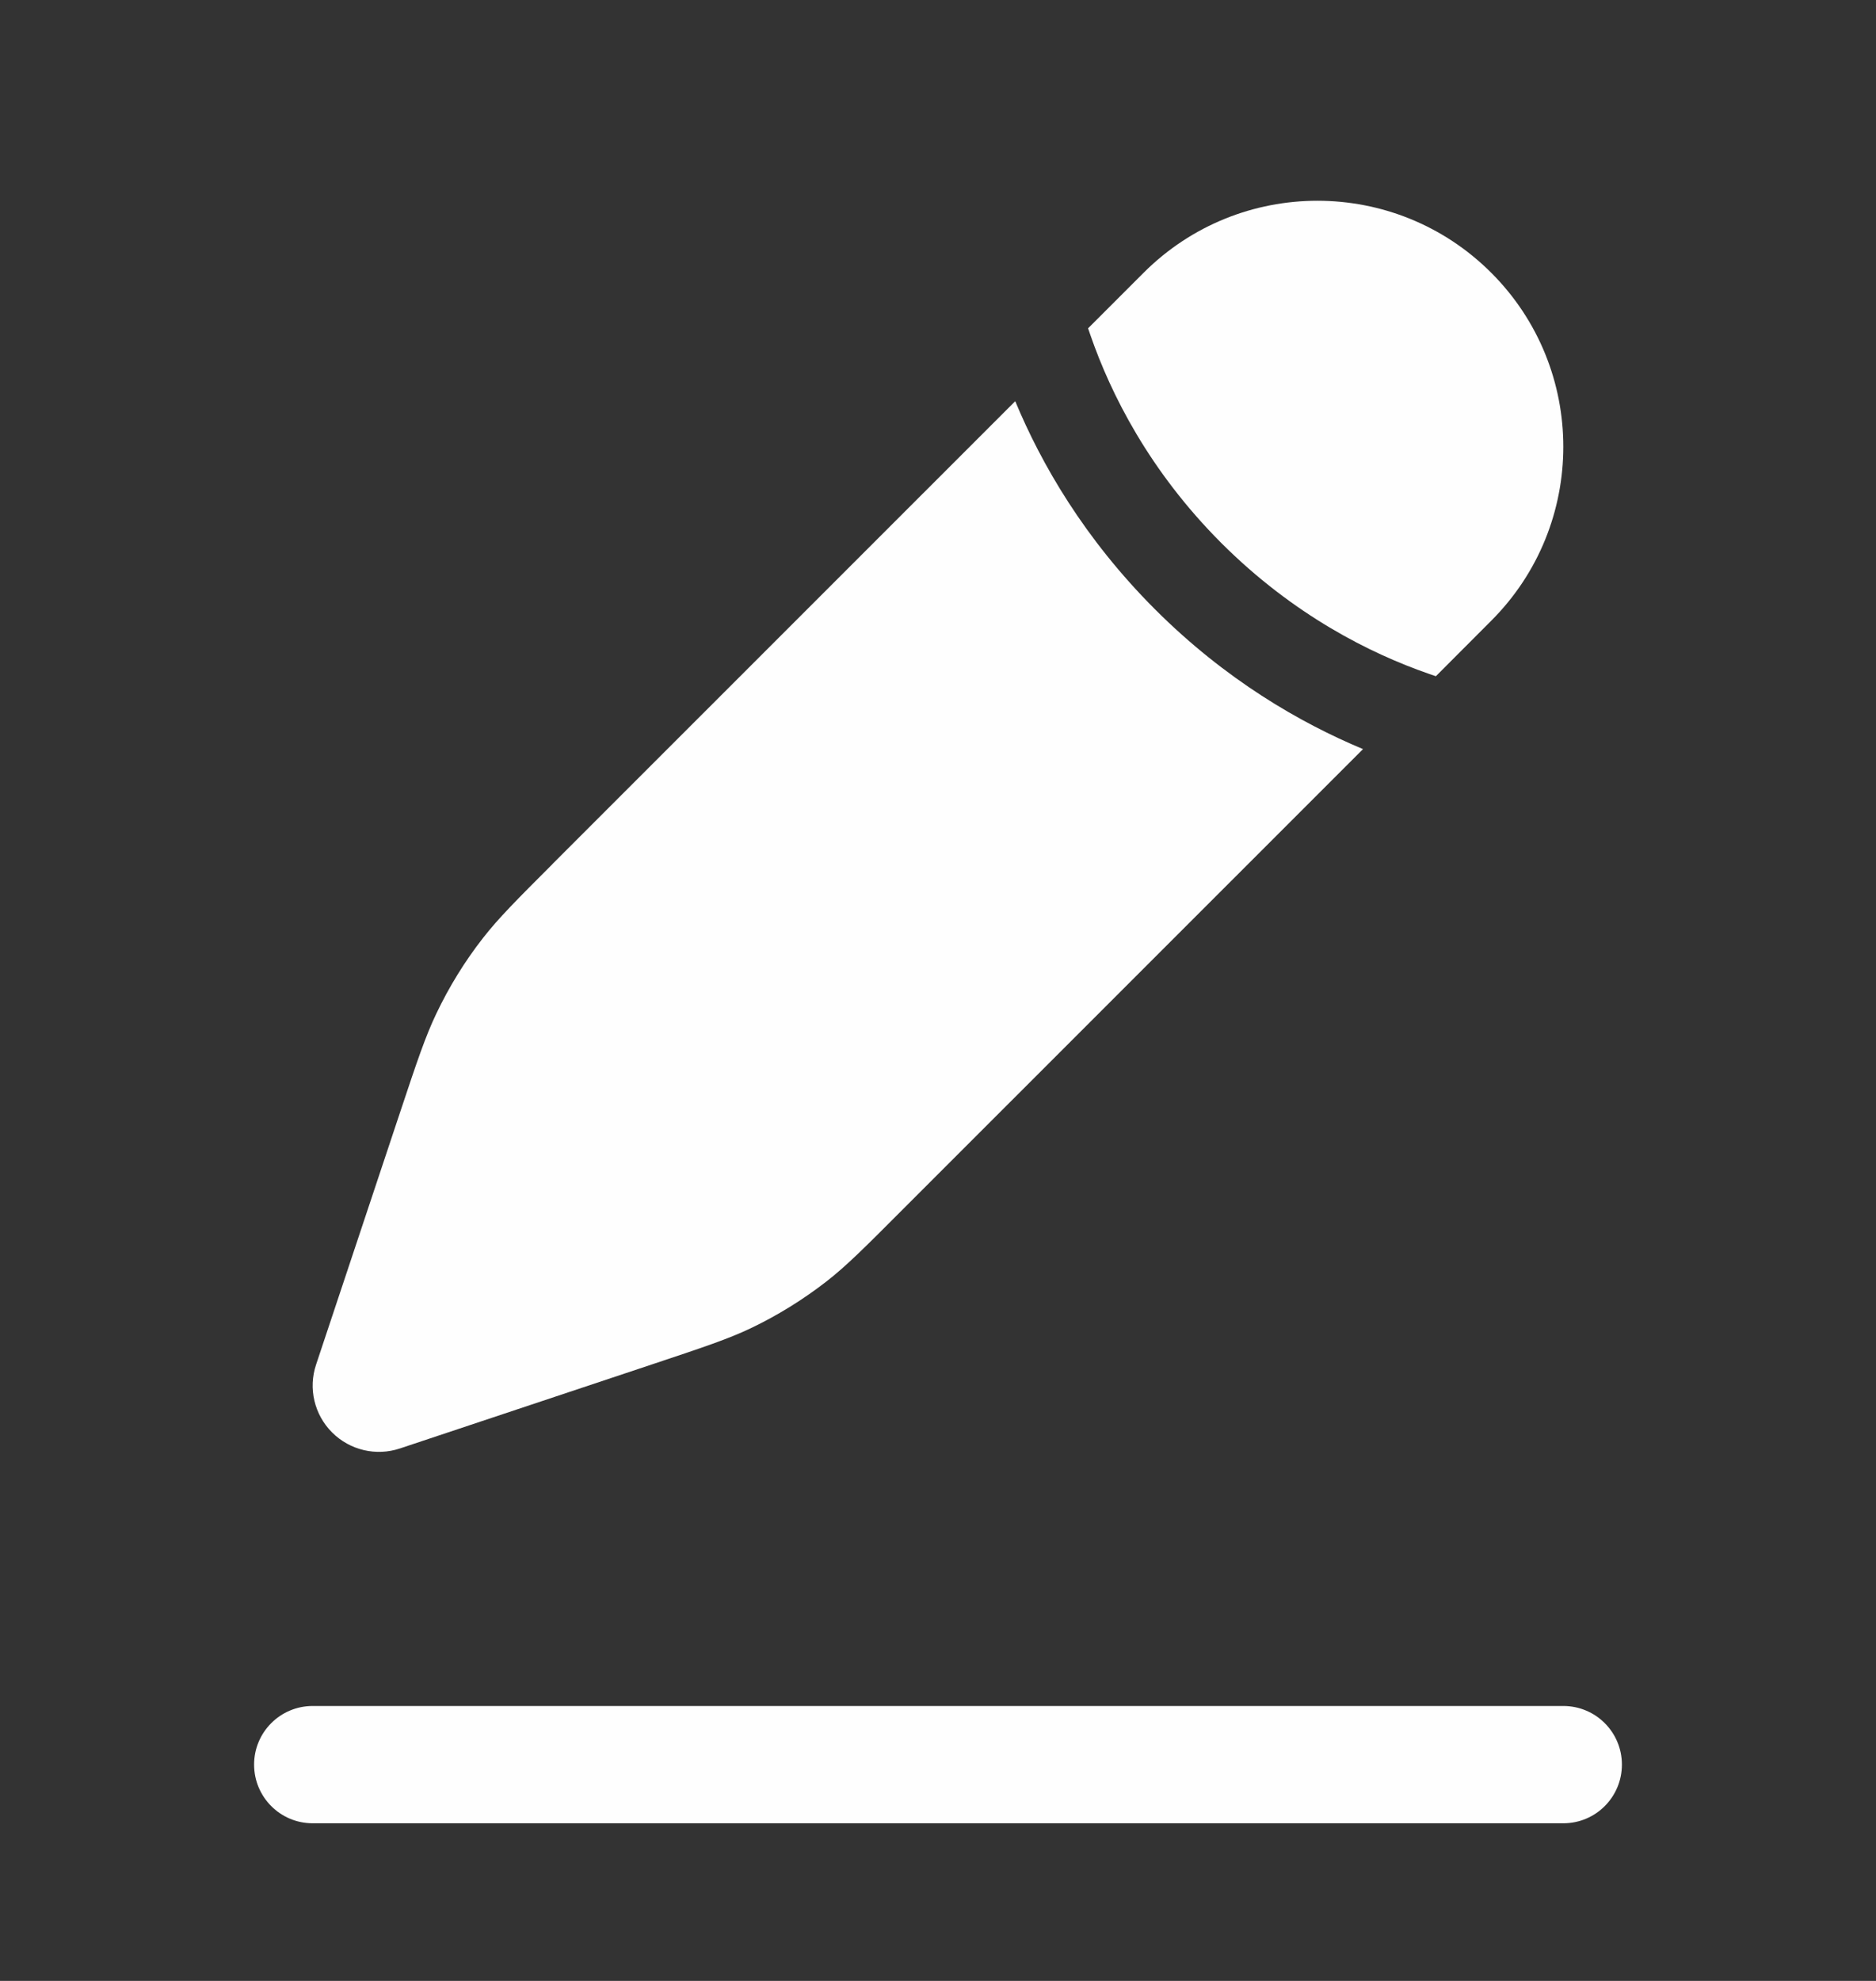
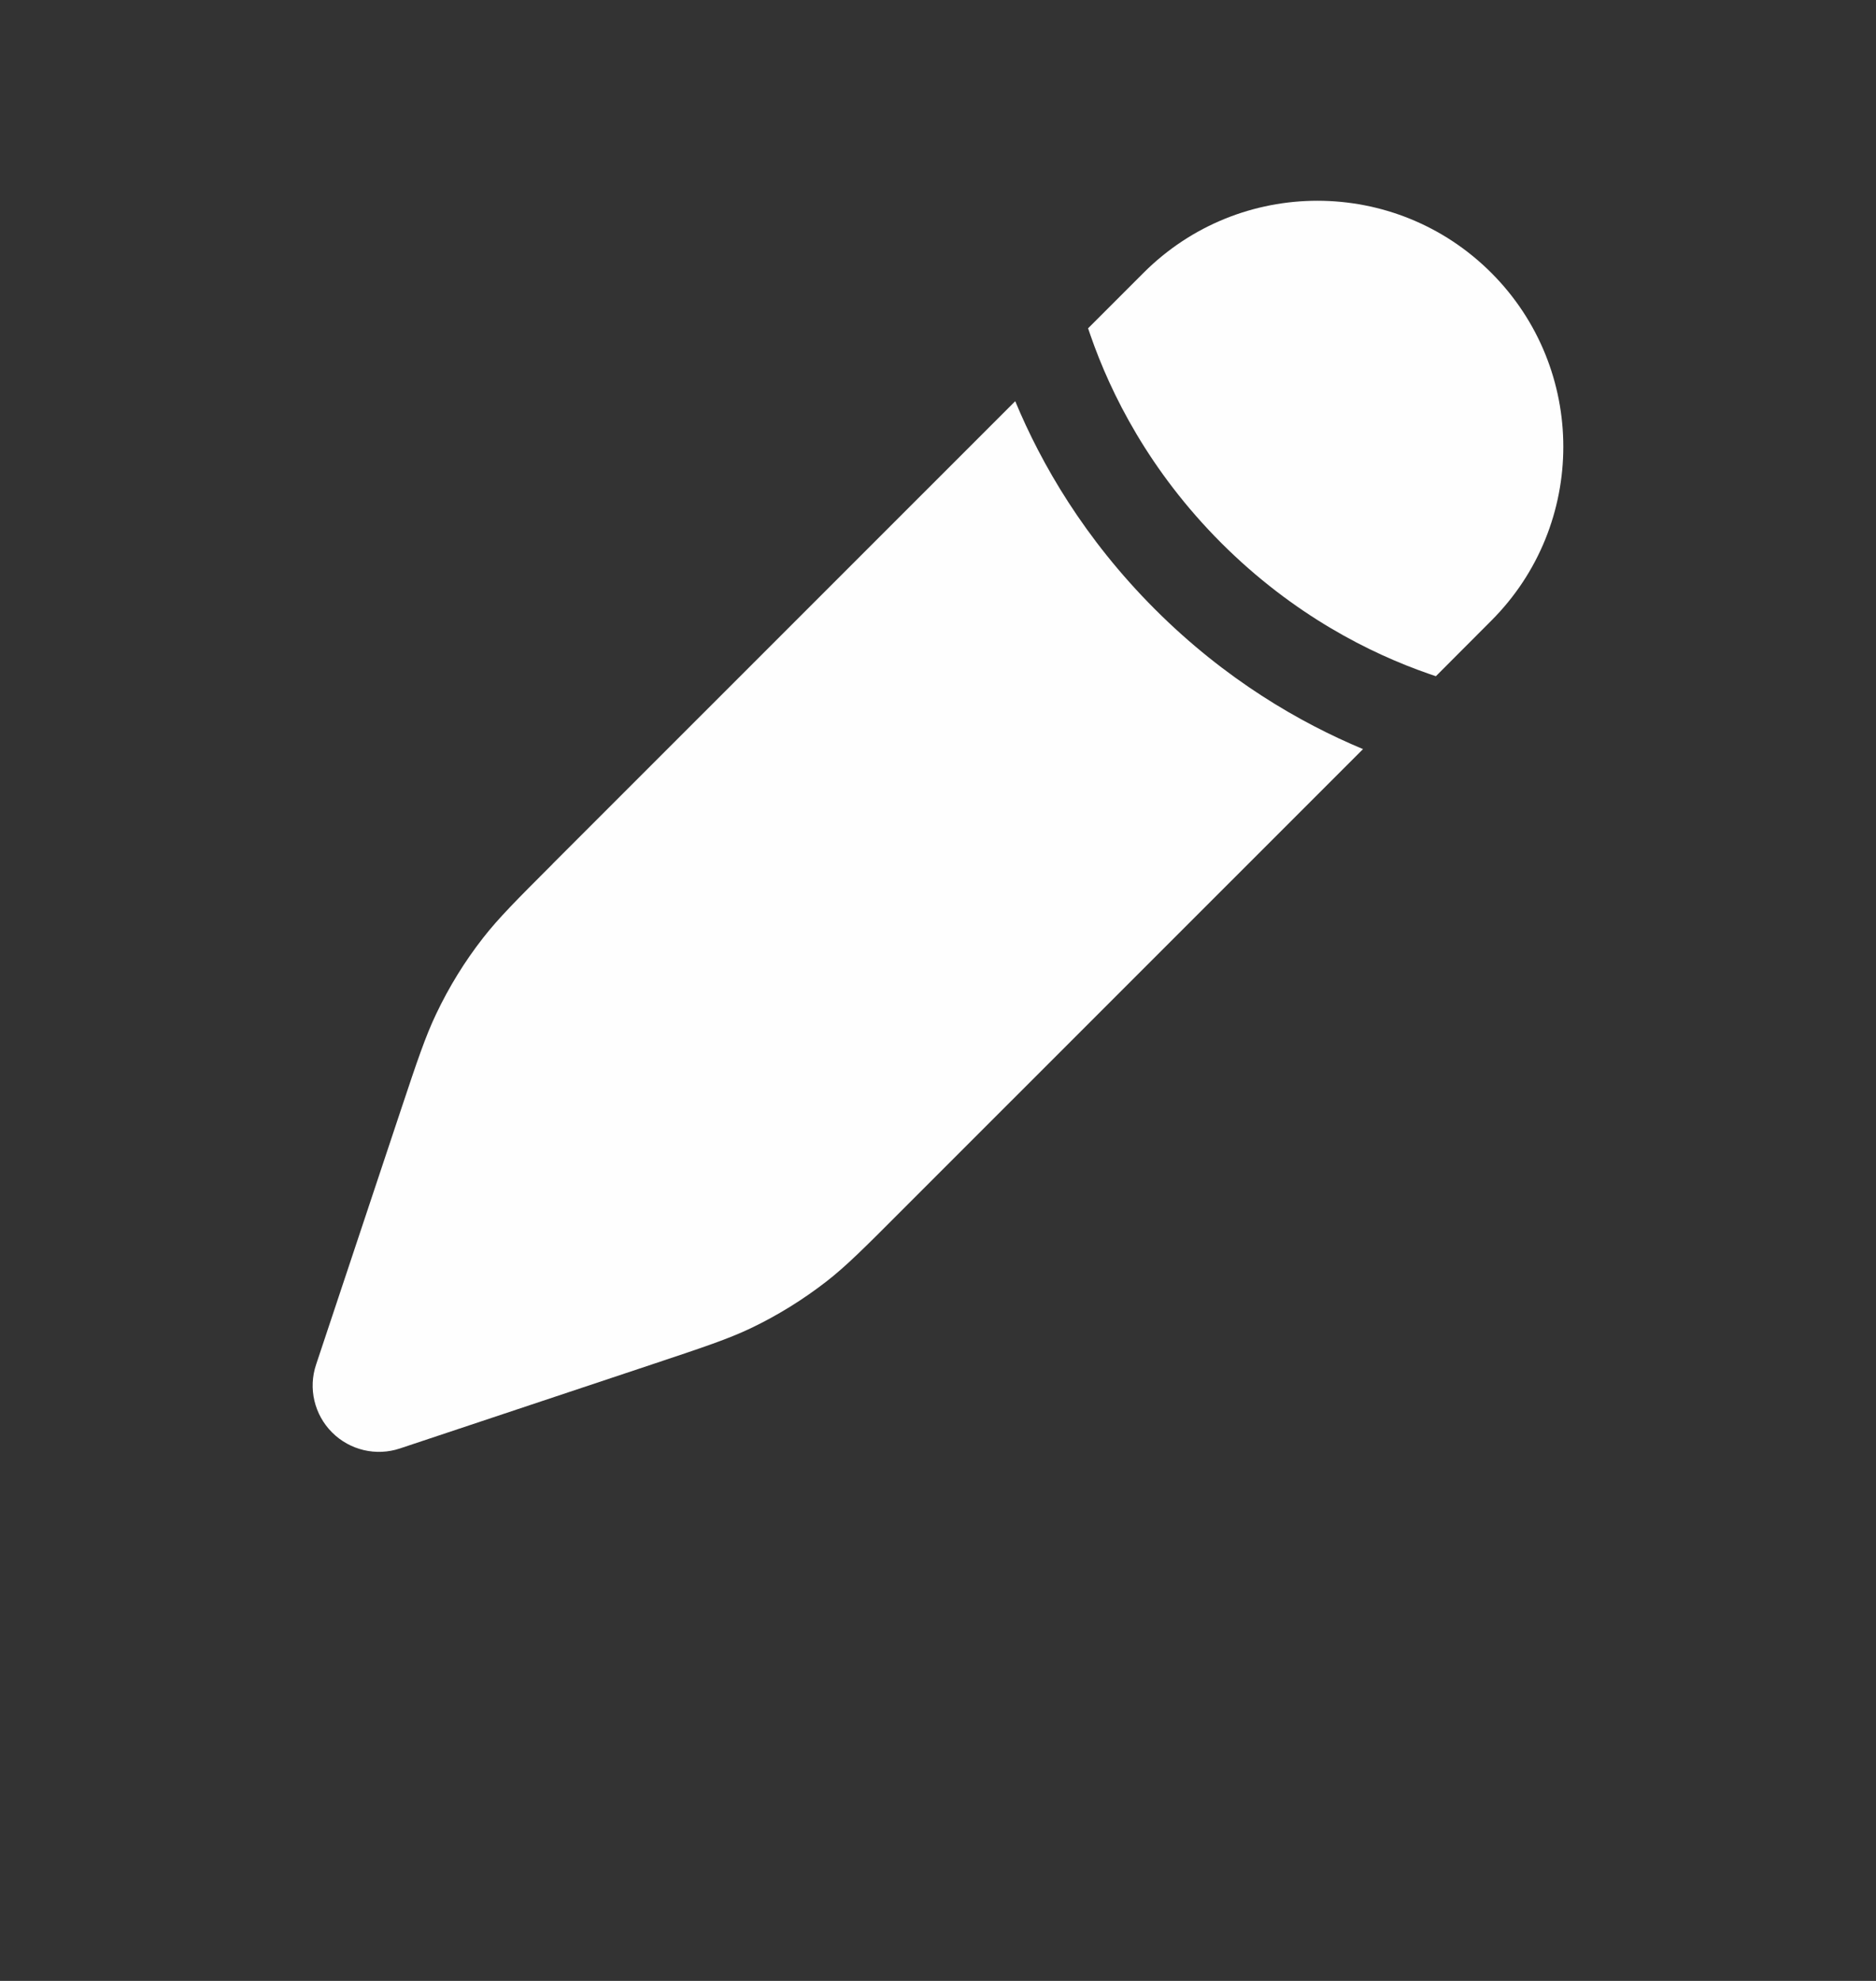
<svg xmlns="http://www.w3.org/2000/svg" width="18" height="19" viewBox="0 0 18 19" fill="none">
  <rect x="0" y="0" width="18" height="19" fill="#333333" stroke="none" />
-   <path fill-rule="evenodd" clip-rule="evenodd" d="M2.438 16.925C2.438 16.615 2.689 16.363 3 16.363H15C15.311 16.363 15.562 16.615 15.562 16.925C15.562 17.236 15.311 17.488 15 17.488H3C2.689 17.488 2.438 17.236 2.438 16.925Z" fill="#FEFEFE" />
  <path d="M7.93 12.291C8.121 12.142 8.294 11.969 8.64 11.622L13.078 7.185C12.474 6.933 11.758 6.52 11.082 5.844C10.405 5.167 9.992 4.452 9.741 3.848L5.303 8.285L5.303 8.286C4.957 8.632 4.784 8.805 4.635 8.996C4.459 9.221 4.309 9.465 4.186 9.723C4.082 9.941 4.004 10.173 3.849 10.638L3.033 13.088C2.956 13.317 3.016 13.569 3.186 13.739C3.357 13.91 3.609 13.969 3.837 13.893L6.288 13.076C6.752 12.921 6.984 12.844 7.203 12.74C7.461 12.617 7.704 12.466 7.93 12.291Z" fill="#FEFEFE" />
  <path d="M14.309 5.953C15.23 5.032 15.23 3.538 14.309 2.617C13.387 1.695 11.894 1.695 10.972 2.617L10.44 3.149C10.447 3.171 10.455 3.193 10.463 3.216C10.658 3.778 11.026 4.515 11.718 5.208C12.411 5.9 13.148 6.268 13.71 6.463C13.732 6.471 13.755 6.478 13.777 6.486L14.309 5.953Z" fill="#FEFEFE" />
</svg>